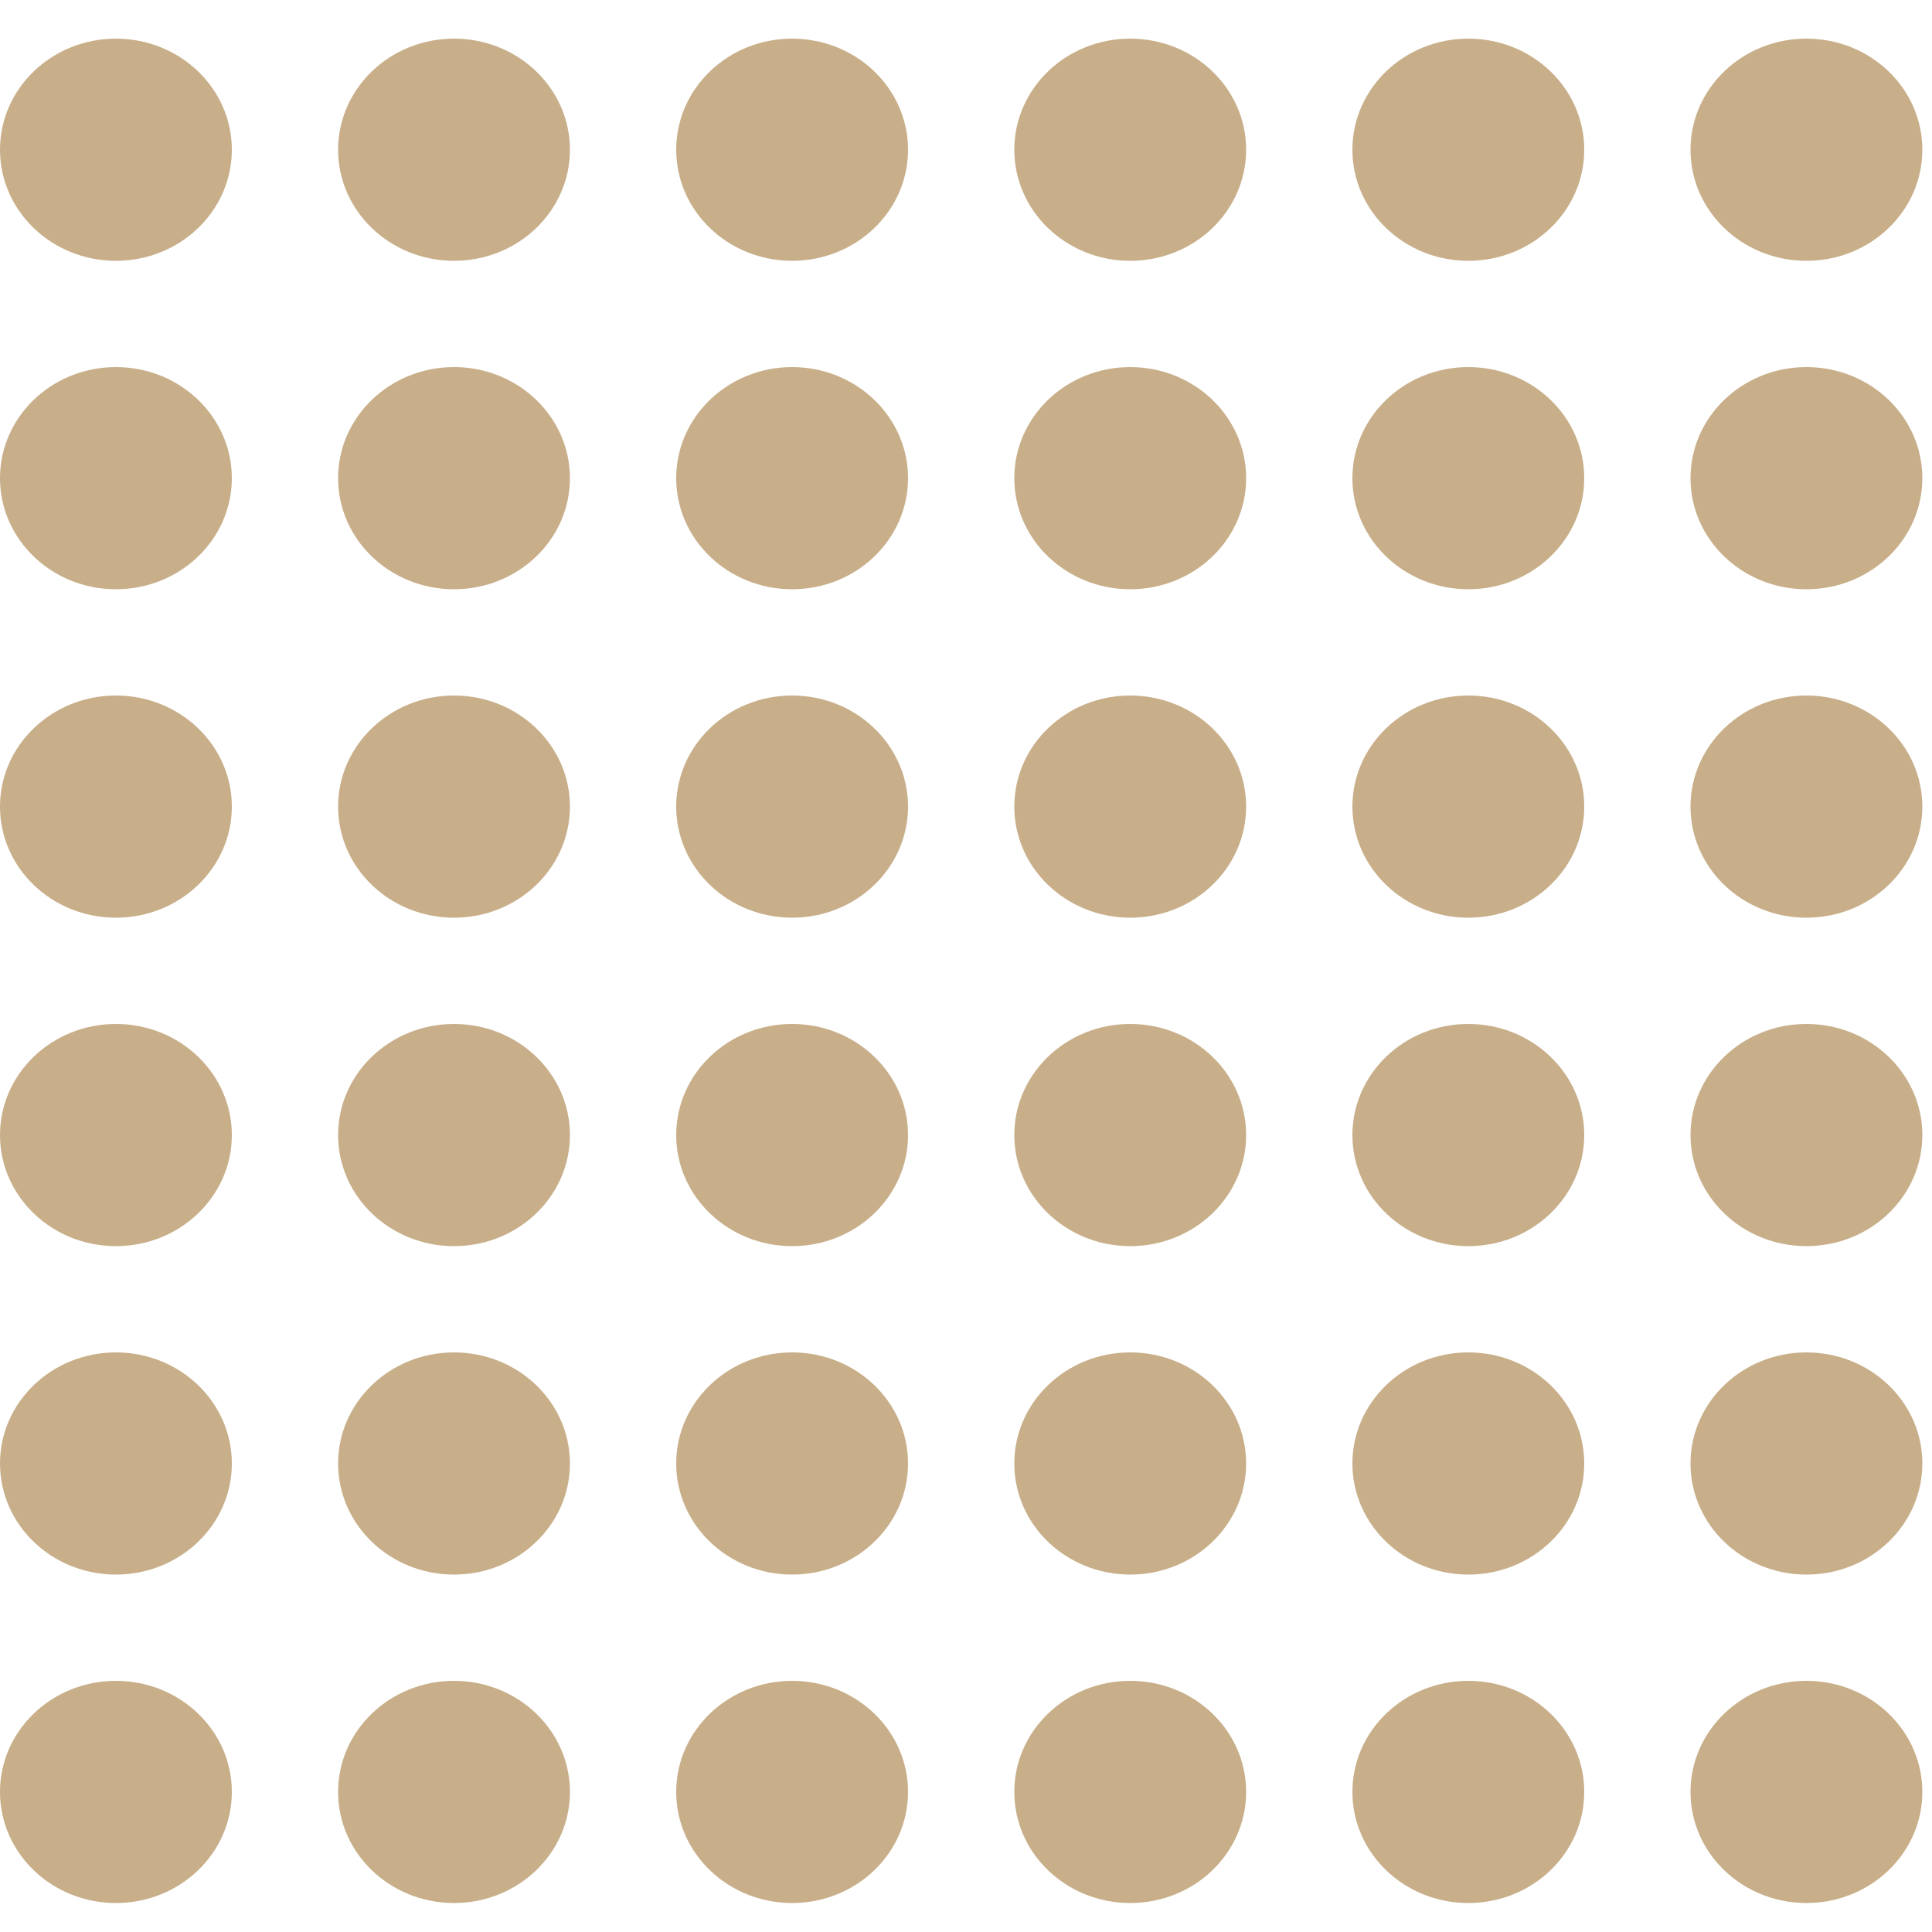
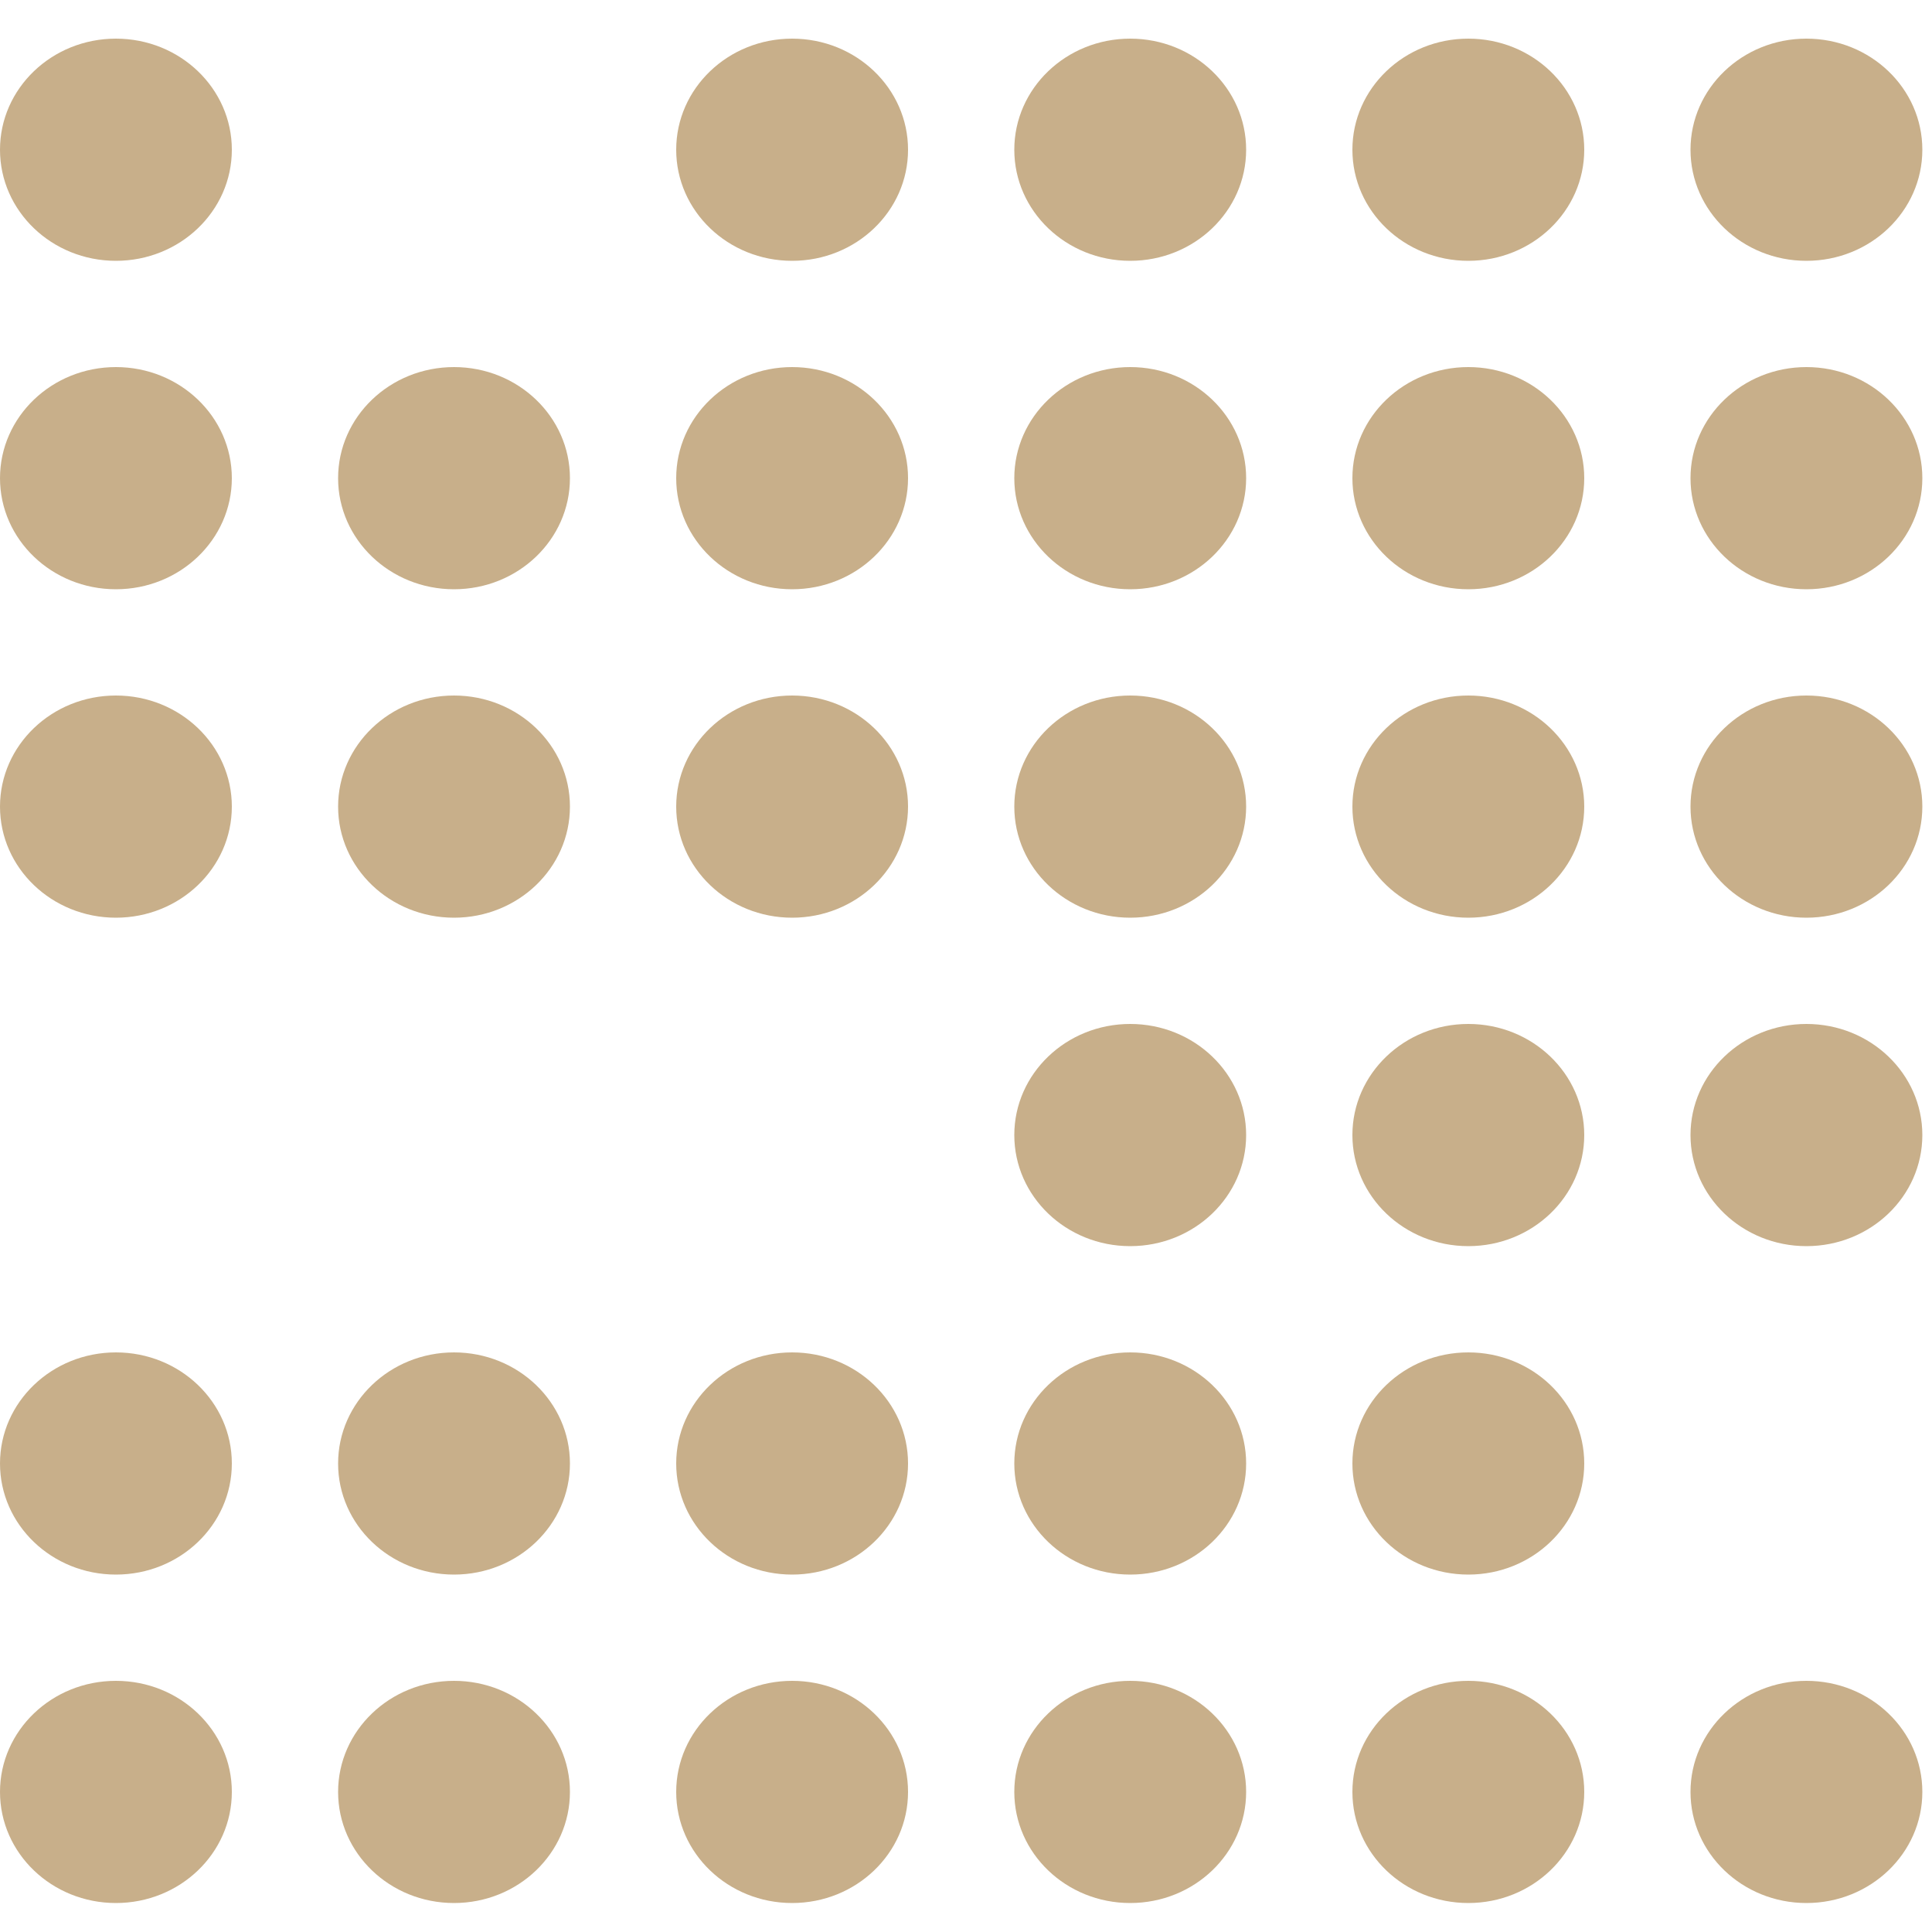
<svg xmlns="http://www.w3.org/2000/svg" width="200" height="200" viewBox="0 0 200 200">
  <g transform="translate(-13356 6438)">
    <rect width="200" height="200" transform="translate(13356 -6438)" fill="none" />
    <g transform="translate(214 4)">
      <ellipse cx="12" cy="11.5" rx="12" ry="11.5" transform="translate(13142 -6438)" fill="#c8af8a" />
-       <ellipse cx="12" cy="11.5" rx="12" ry="11.5" transform="translate(13177 -6438)" fill="#c8af8a" />
      <ellipse cx="12" cy="11.5" rx="12" ry="11.5" transform="translate(13212 -6438)" fill="#c8af8a" />
      <ellipse cx="12" cy="11.5" rx="12" ry="11.5" transform="translate(13247 -6438)" fill="#c8af8a" />
      <ellipse cx="12" cy="11.5" rx="12" ry="11.5" transform="translate(13282 -6438)" fill="#c8af8a" />
      <ellipse cx="12" cy="11.5" rx="12" ry="11.5" transform="translate(13317 -6438)" fill="#c8af8a" />
      <ellipse cx="12" cy="11.5" rx="12" ry="11.5" transform="translate(13142 -6404)" fill="#c8af8a" />
      <ellipse cx="12" cy="11.5" rx="12" ry="11.5" transform="translate(13177 -6404)" fill="#c8af8a" />
      <ellipse cx="12" cy="11.5" rx="12" ry="11.5" transform="translate(13212 -6404)" fill="#c8af8a" />
      <ellipse cx="12" cy="11.5" rx="12" ry="11.5" transform="translate(13247 -6404)" fill="#c8af8a" />
      <ellipse cx="12" cy="11.5" rx="12" ry="11.5" transform="translate(13282 -6404)" fill="#c8af8a" />
      <ellipse cx="12" cy="11.5" rx="12" ry="11.5" transform="translate(13317 -6404)" fill="#c8af8a" />
      <ellipse cx="12" cy="11.5" rx="12" ry="11.5" transform="translate(13142 -6370)" fill="#c8af8a" />
      <ellipse cx="12" cy="11.5" rx="12" ry="11.5" transform="translate(13177 -6370)" fill="#c8af8a" />
      <ellipse cx="12" cy="11.5" rx="12" ry="11.5" transform="translate(13212 -6370)" fill="#c8af8a" />
      <ellipse cx="12" cy="11.5" rx="12" ry="11.5" transform="translate(13247 -6370)" fill="#c8af8a" />
      <ellipse cx="12" cy="11.5" rx="12" ry="11.5" transform="translate(13282 -6370)" fill="#c8af8a" />
      <ellipse cx="12" cy="11.5" rx="12" ry="11.5" transform="translate(13317 -6370)" fill="#c8af8a" />
-       <ellipse cx="12" cy="11.5" rx="12" ry="11.5" transform="translate(13142 -6336)" fill="#c8af8a" />
-       <ellipse cx="12" cy="11.5" rx="12" ry="11.5" transform="translate(13177 -6336)" fill="#c8af8a" />
-       <ellipse cx="12" cy="11.5" rx="12" ry="11.5" transform="translate(13212 -6336)" fill="#c8af8a" />
      <ellipse cx="12" cy="11.5" rx="12" ry="11.5" transform="translate(13247 -6336)" fill="#c8af8a" />
      <ellipse cx="12" cy="11.5" rx="12" ry="11.5" transform="translate(13282 -6336)" fill="#c8af8a" />
      <ellipse cx="12" cy="11.5" rx="12" ry="11.5" transform="translate(13317 -6336)" fill="#c8af8a" />
      <ellipse cx="12" cy="11.5" rx="12" ry="11.5" transform="translate(13142 -6302)" fill="#c8af8a" />
      <ellipse cx="12" cy="11.5" rx="12" ry="11.5" transform="translate(13177 -6302)" fill="#c8af8a" />
      <ellipse cx="12" cy="11.5" rx="12" ry="11.5" transform="translate(13212 -6302)" fill="#c8af8a" />
      <ellipse cx="12" cy="11.5" rx="12" ry="11.5" transform="translate(13247 -6302)" fill="#c8af8a" />
      <ellipse cx="12" cy="11.5" rx="12" ry="11.5" transform="translate(13282 -6302)" fill="#c8af8a" />
-       <ellipse cx="12" cy="11.5" rx="12" ry="11.5" transform="translate(13317 -6302)" fill="#c8af8a" />
      <ellipse cx="12" cy="11.5" rx="12" ry="11.5" transform="translate(13142 -6268)" fill="#c8af8a" />
      <ellipse cx="12" cy="11.5" rx="12" ry="11.5" transform="translate(13177 -6268)" fill="#c8af8a" />
      <ellipse cx="12" cy="11.5" rx="12" ry="11.5" transform="translate(13212 -6268)" fill="#c8af8a" />
      <ellipse cx="12" cy="11.5" rx="12" ry="11.5" transform="translate(13247 -6268)" fill="#c8af8a" />
      <ellipse cx="12" cy="11.5" rx="12" ry="11.5" transform="translate(13282 -6268)" fill="#c8af8a" />
      <ellipse cx="12" cy="11.5" rx="12" ry="11.5" transform="translate(13317 -6268)" fill="#c8af8a" />
    </g>
  </g>
</svg>